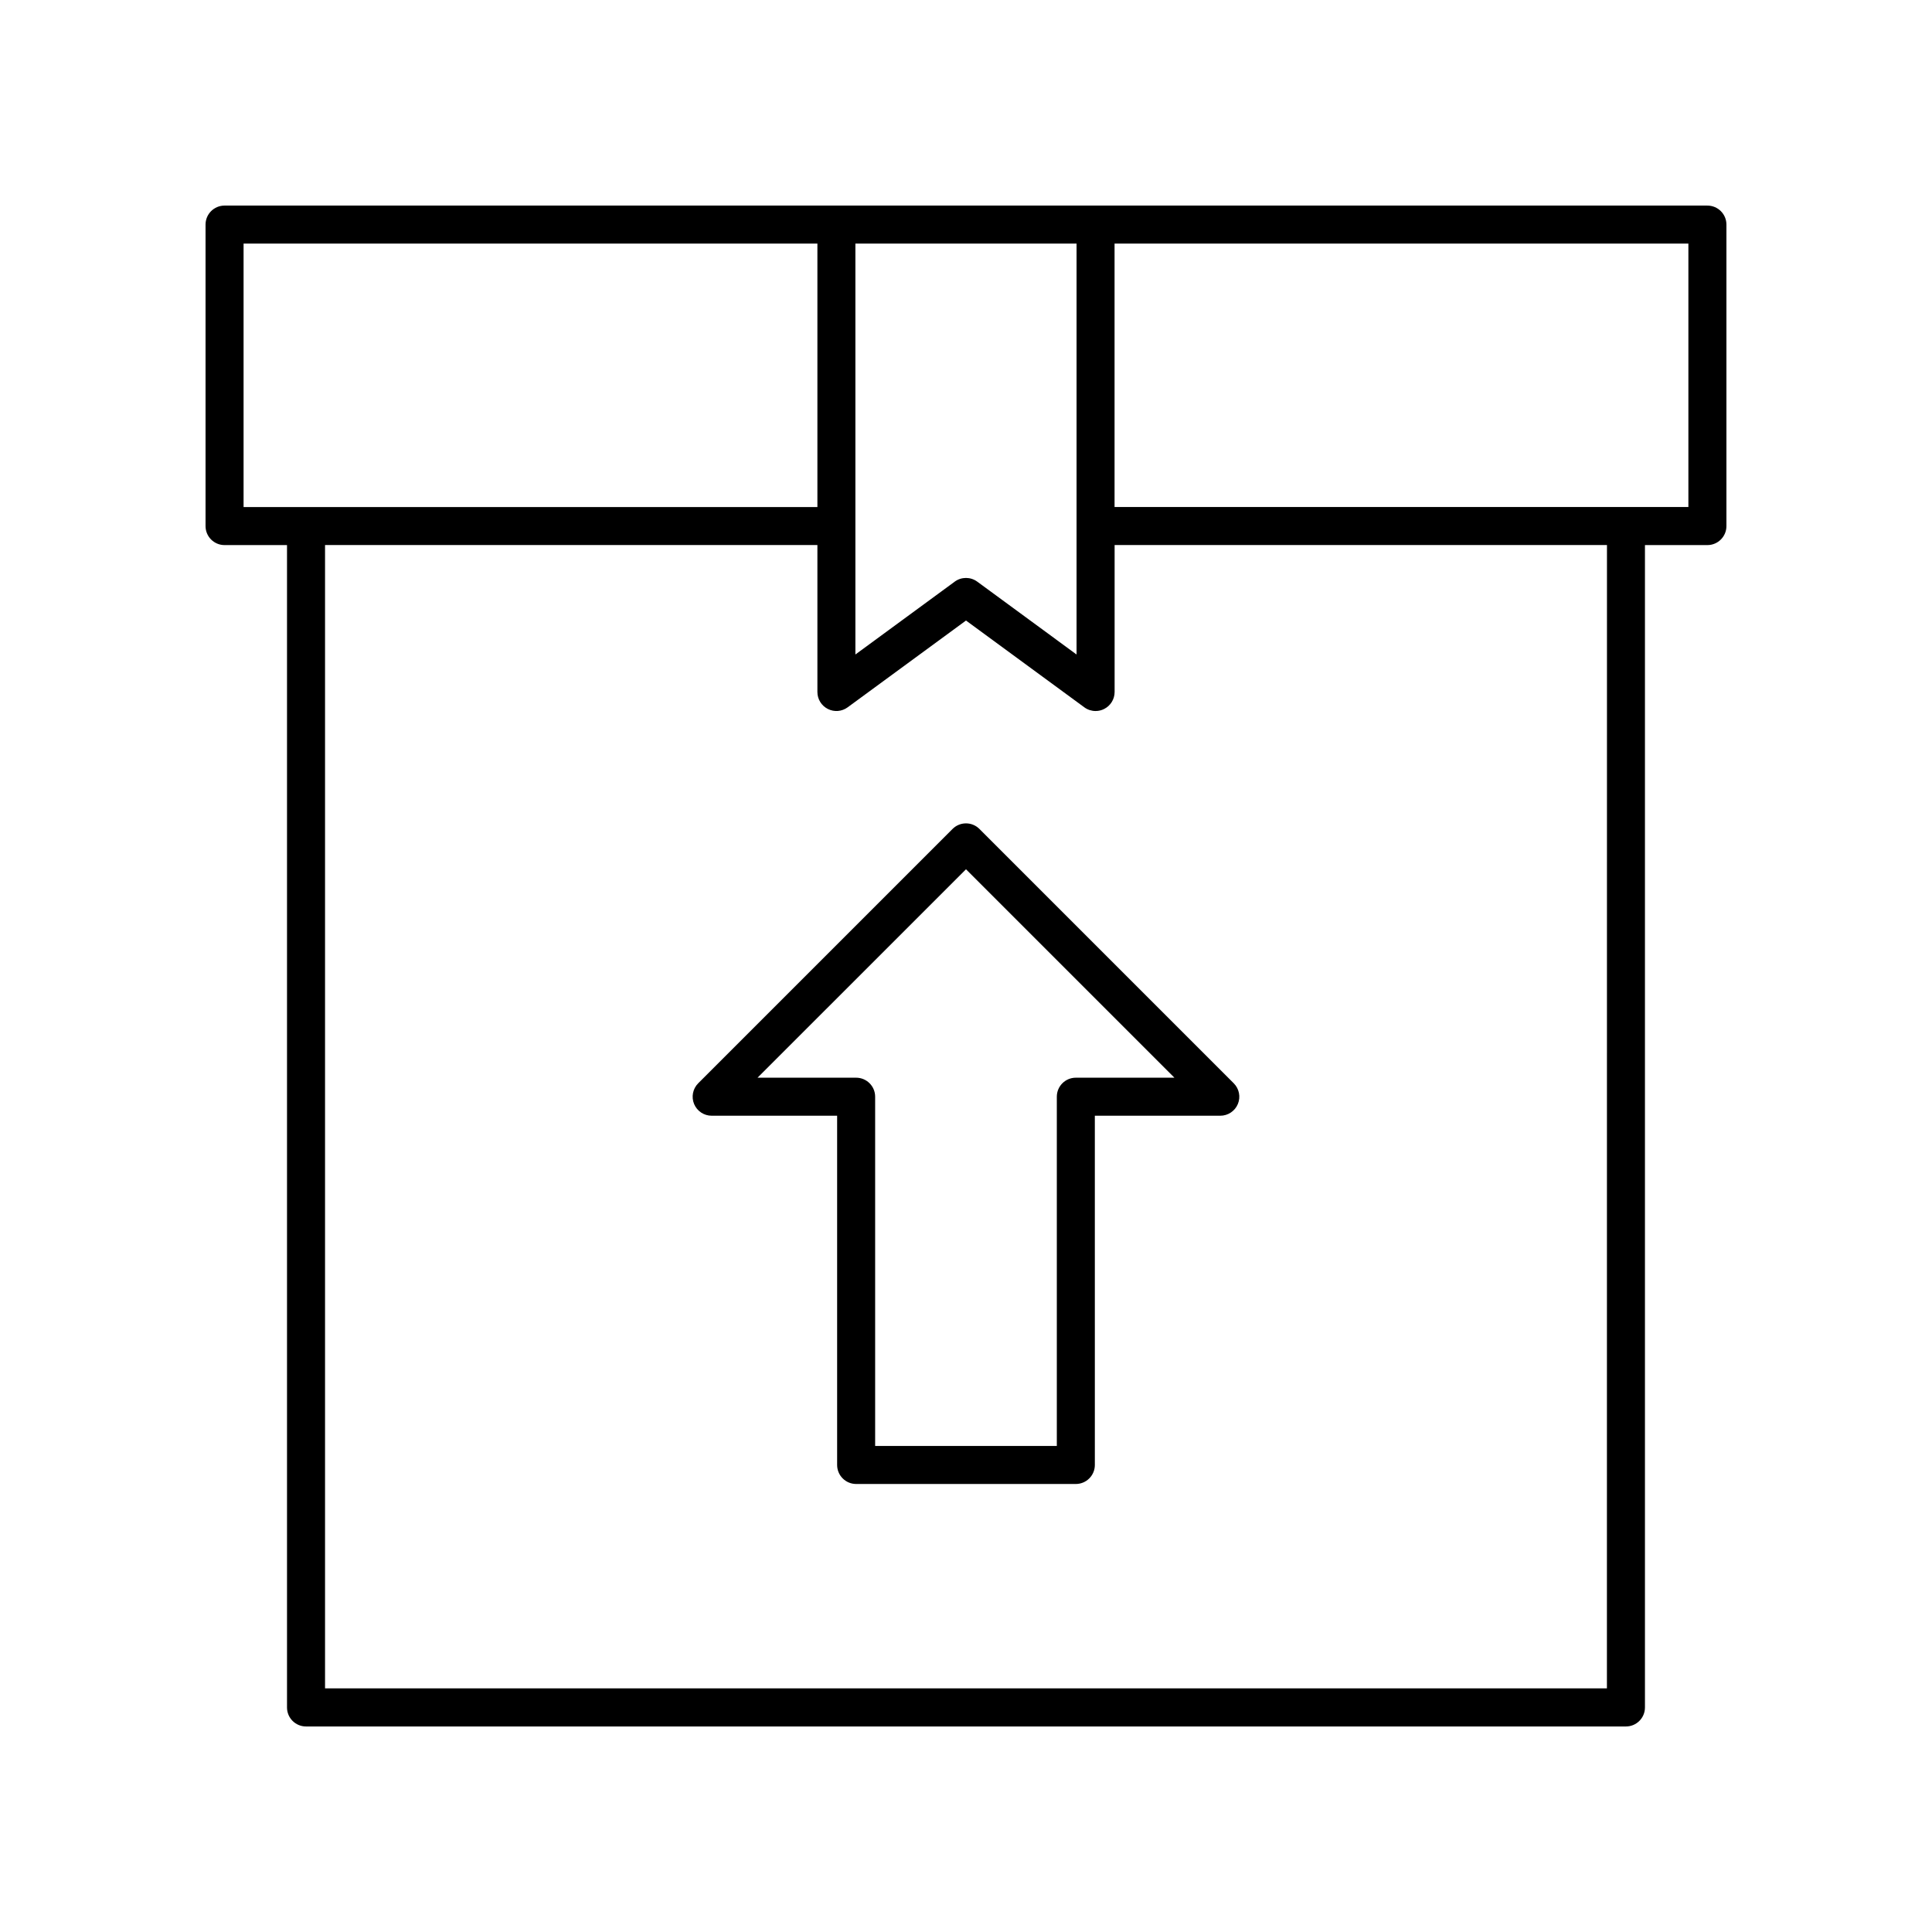
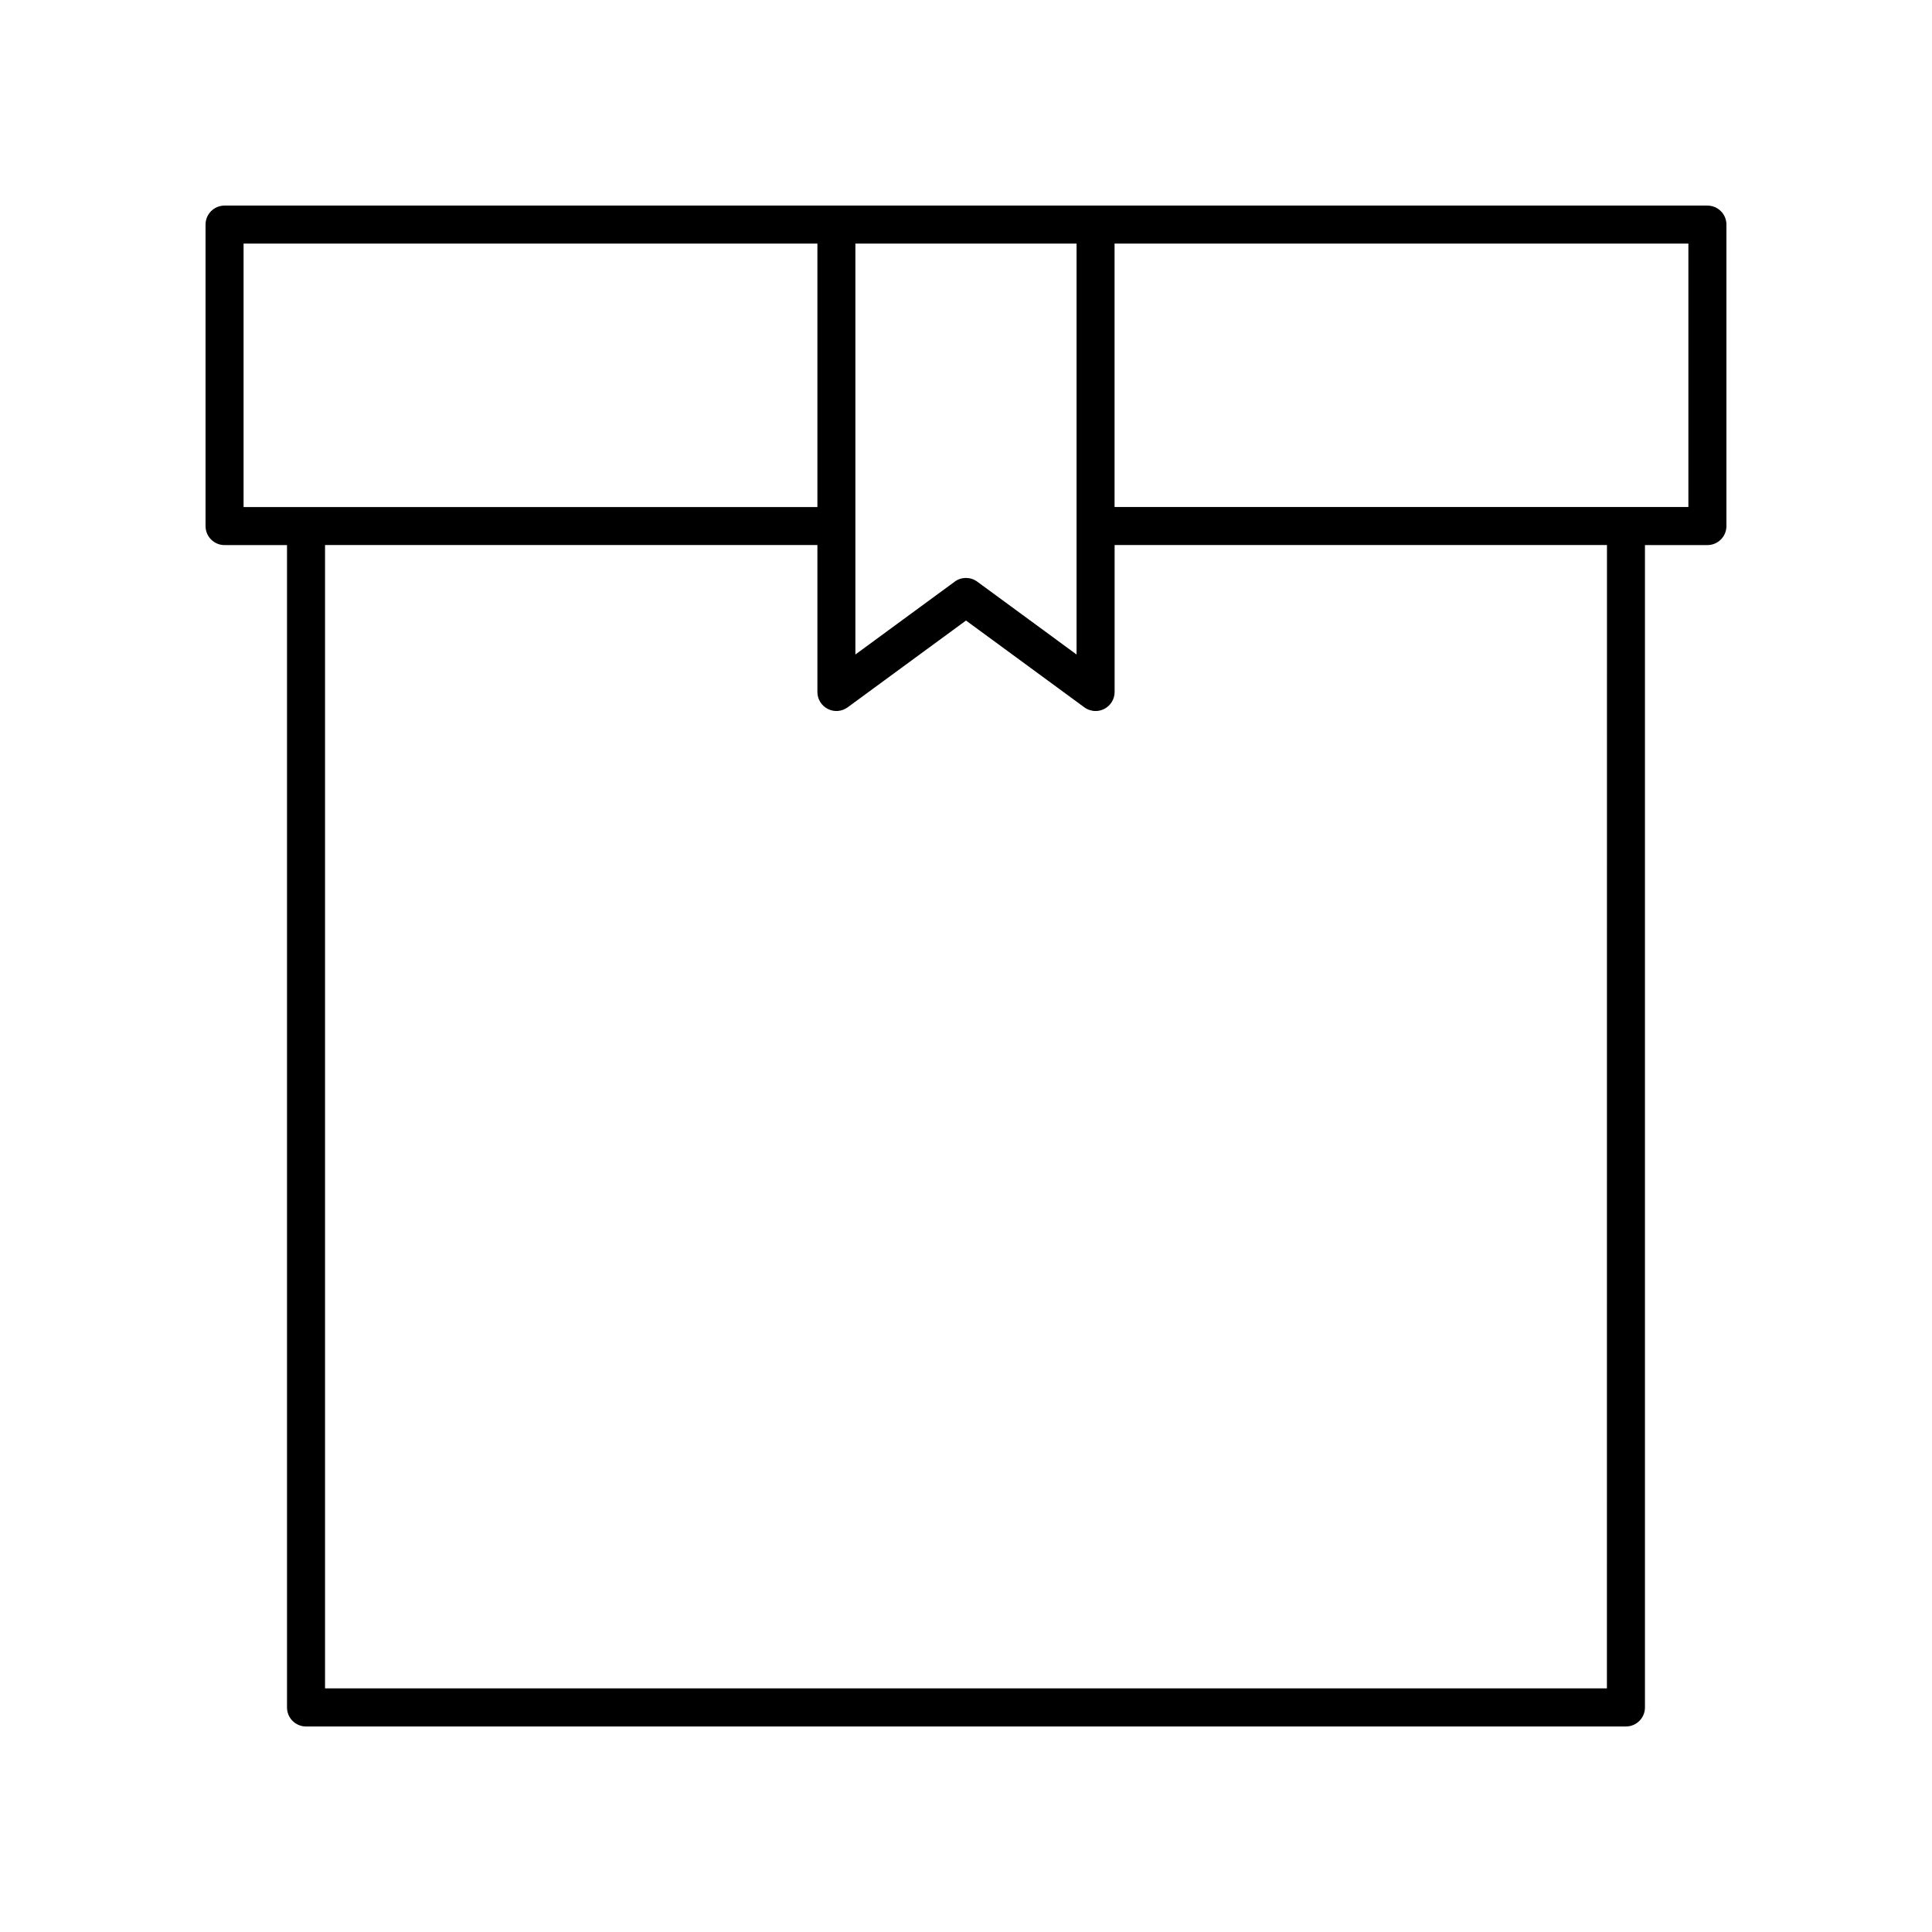
<svg xmlns="http://www.w3.org/2000/svg" fill="#000000" width="800px" height="800px" version="1.1" viewBox="144 144 512 512">
  <g>
    <path d="m596.48 198.48h-392.97c-2.781 0-5.039 2.254-5.039 5.039v79.895c0 2.785 2.254 5.039 5.039 5.039h16.551v308.04c0 2.785 2.254 5.039 5.039 5.039h349.79c2.781 0 5.039-2.254 5.039-5.039v-308.04h16.551c2.781 0 5.039-2.254 5.039-5.039v-79.895c0-2.785-2.258-5.035-5.039-5.035zm-167.18 118.97-26.328-19.312c-1.77-1.301-4.188-1.301-5.957 0l-26.328 19.312v-108.9h58.613zm-220.75-108.9h152.07v69.82h-152.07zm361.3 382.89h-339.71v-303h130.48v38.945c0 1.898 1.066 3.637 2.762 4.492 1.699 0.871 3.731 0.695 5.258-0.43l31.363-23 31.363 23.008c0.879 0.645 1.926 0.973 2.981 0.973 0.777 0 1.559-0.176 2.277-0.547 1.691-0.855 2.762-2.594 2.762-4.492v-38.945h130.48zm21.59-313.07h-152.07v-69.82h152.07z" />
-     <path d="m403.56 363.68c-1.969-1.969-5.156-1.969-7.125 0l-67.398 67.398c-1.441 1.441-1.871 3.606-1.094 5.492 0.781 1.883 2.617 3.109 4.656 3.109h33.25v92.551c0 2.785 2.254 5.039 5.039 5.039h58.219c2.781 0 5.039-2.254 5.039-5.039l-0.004-92.551h33.25c2.035 0 3.875-1.227 4.656-3.109 0.781-1.883 0.348-4.051-1.094-5.492zm25.547 65.922c-2.781 0-5.039 2.254-5.039 5.039v92.551h-48.145v-92.551c0-2.785-2.254-5.039-5.039-5.039h-26.129l55.242-55.234 55.238 55.238z" />
  </g>
</svg>